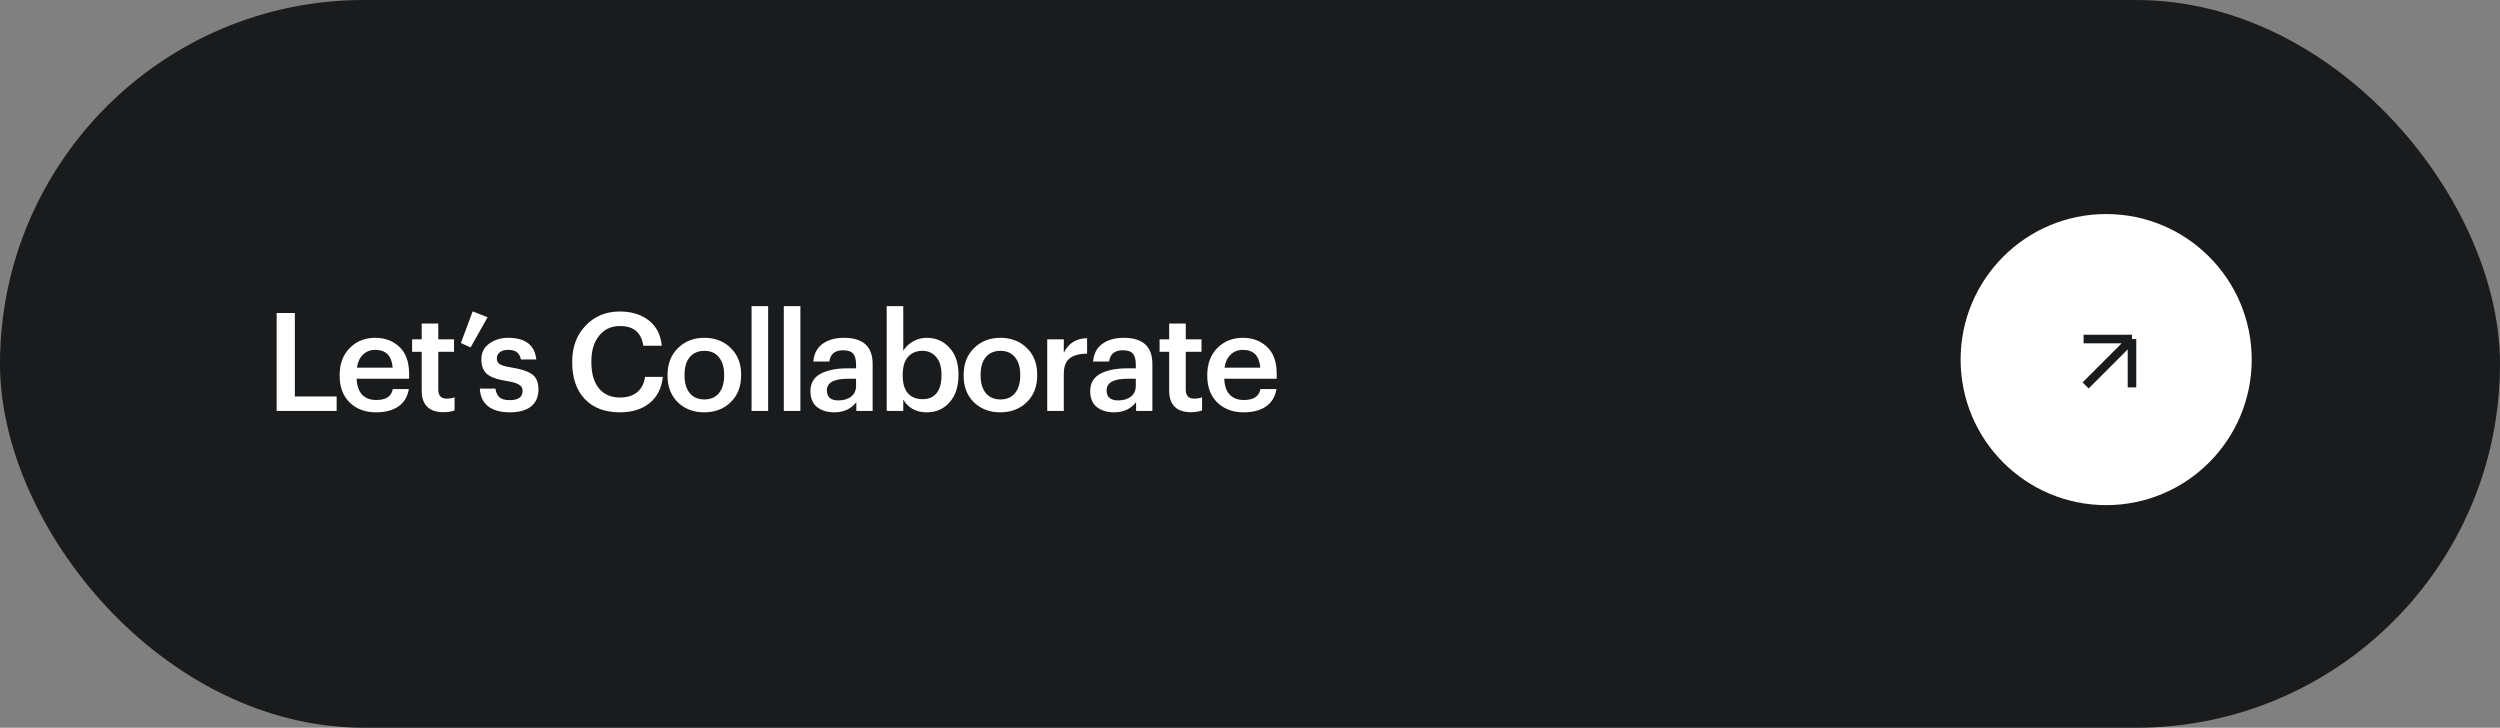
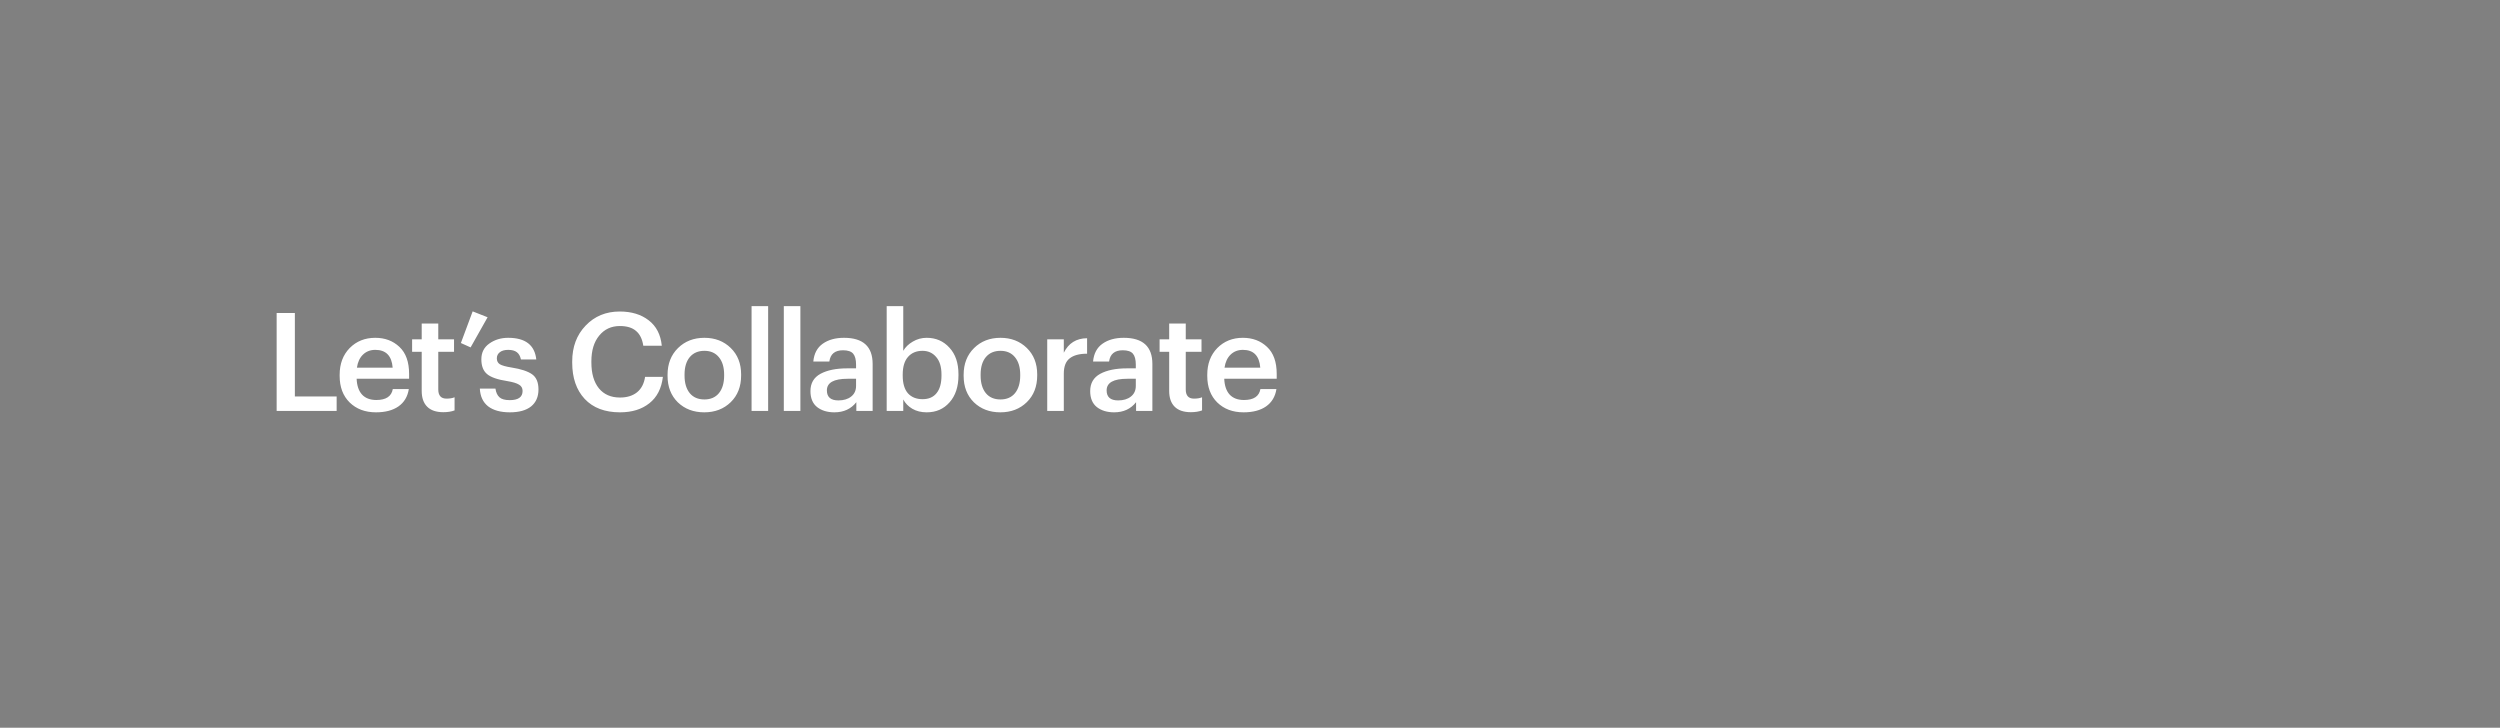
<svg xmlns="http://www.w3.org/2000/svg" width="292" height="85" viewBox="0 0 292 85" fill="none">
  <rect x="0" y="0" width="292" height="85" fill="#808080" stroke="none" />
-   <rect width="292" height="85" rx="42.5" fill="#191B1D" />
  <path d="M32.312 36.56H34.44V46.304H39.32V48H32.312V36.56ZM43.911 48.16C42.652 48.16 41.628 47.776 40.839 47.008C40.06 46.24 39.671 45.205 39.671 43.904V43.776C39.671 42.496 40.06 41.456 40.839 40.656C41.628 39.856 42.625 39.456 43.831 39.456C44.961 39.456 45.9 39.808 46.647 40.512C47.404 41.216 47.783 42.272 47.783 43.68V44.24H41.655C41.687 45.04 41.895 45.653 42.279 46.08C42.673 46.507 43.233 46.72 43.959 46.72C45.089 46.72 45.729 46.293 45.879 45.44H47.751C47.612 46.325 47.207 47.003 46.535 47.472C45.873 47.931 44.999 48.16 43.911 48.16ZM45.863 42.944C45.756 41.557 45.079 40.864 43.831 40.864C43.255 40.864 42.775 41.051 42.391 41.424C42.017 41.787 41.783 42.293 41.687 42.944H45.863ZM51.782 48.144C50.95 48.144 50.321 47.931 49.895 47.504C49.468 47.077 49.255 46.464 49.255 45.664V41.088H48.135V39.632H49.255V37.792H51.191V39.632H53.031V41.088H51.191V45.488C51.191 46.203 51.511 46.56 52.151 46.56C52.535 46.56 52.849 46.507 53.094 46.4V47.936C52.721 48.075 52.284 48.144 51.782 48.144ZM53.831 40.064L55.207 36.368L56.951 37.056L54.967 40.576L53.831 40.064ZM59.55 48.16C58.462 48.16 57.614 47.925 57.006 47.456C56.408 46.976 56.088 46.288 56.046 45.392H57.87C57.934 45.84 58.088 46.176 58.334 46.4C58.579 46.624 58.979 46.736 59.534 46.736C60.536 46.736 61.038 46.379 61.038 45.664C61.038 45.333 60.899 45.088 60.622 44.928C60.355 44.757 59.896 44.619 59.246 44.512C58.126 44.341 57.342 44.069 56.894 43.696C56.446 43.323 56.222 42.747 56.222 41.968C56.222 41.179 56.531 40.565 57.15 40.128C57.779 39.68 58.515 39.456 59.358 39.456C61.363 39.456 62.456 40.299 62.638 41.984H60.846C60.76 41.589 60.6 41.307 60.366 41.136C60.131 40.955 59.795 40.864 59.358 40.864C58.942 40.864 58.616 40.955 58.382 41.136C58.147 41.317 58.03 41.557 58.03 41.856C58.03 42.165 58.147 42.395 58.382 42.544C58.627 42.693 59.086 42.821 59.758 42.928C60.846 43.099 61.64 43.36 62.142 43.712C62.643 44.064 62.894 44.656 62.894 45.488C62.894 46.341 62.606 47.003 62.03 47.472C61.454 47.931 60.627 48.16 59.55 48.16ZM72.418 48.16C70.647 48.16 69.271 47.637 68.29 46.592C67.319 45.547 66.834 44.133 66.834 42.352V42.224C66.834 40.517 67.356 39.12 68.401 38.032C69.447 36.933 70.775 36.384 72.385 36.384C73.751 36.384 74.876 36.725 75.761 37.408C76.657 38.091 77.169 39.083 77.297 40.384H75.138C75.02 39.605 74.737 39.029 74.29 38.656C73.852 38.272 73.223 38.08 72.401 38.08C71.399 38.08 70.594 38.453 69.986 39.2C69.377 39.936 69.073 40.939 69.073 42.208V42.336C69.073 43.627 69.367 44.635 69.954 45.36C70.54 46.075 71.362 46.432 72.418 46.432C73.228 46.432 73.889 46.229 74.401 45.824C74.913 45.408 75.228 44.805 75.346 44.016H77.425C77.266 45.371 76.737 46.4 75.841 47.104C74.956 47.808 73.815 48.16 72.418 48.16ZM82.275 46.656C83.001 46.656 83.566 46.411 83.971 45.92C84.377 45.419 84.579 44.736 84.579 43.872V43.76C84.579 42.896 84.377 42.219 83.971 41.728C83.566 41.227 83.001 40.976 82.275 40.976C81.55 40.976 80.979 41.221 80.563 41.712C80.158 42.203 79.955 42.88 79.955 43.744V43.872C79.955 44.736 80.158 45.419 80.563 45.92C80.969 46.411 81.539 46.656 82.275 46.656ZM85.347 46.976C84.537 47.765 83.507 48.16 82.259 48.16C81.011 48.16 79.982 47.771 79.171 46.992C78.371 46.203 77.971 45.173 77.971 43.904V43.776C77.971 42.496 78.377 41.456 79.187 40.656C79.998 39.856 81.027 39.456 82.275 39.456C83.513 39.456 84.537 39.851 85.347 40.64C86.158 41.429 86.563 42.459 86.563 43.728V43.856C86.563 45.147 86.158 46.187 85.347 46.976ZM87.783 35.76H89.719V48H87.783V35.76ZM91.549 35.76H93.485V48H91.549V35.76ZM97.46 48.16C96.638 48.16 95.966 47.957 95.444 47.552C94.921 47.136 94.66 46.512 94.66 45.68C94.66 44.763 95.049 44.091 95.828 43.664C96.617 43.237 97.657 43.024 98.948 43.024H99.988V42.592C99.988 42.005 99.876 41.579 99.652 41.312C99.428 41.045 99.033 40.912 98.468 40.912C97.518 40.912 96.985 41.349 96.868 42.224H94.996C95.081 41.296 95.449 40.603 96.1 40.144C96.75 39.685 97.577 39.456 98.58 39.456C100.809 39.456 101.924 40.475 101.924 42.512V48H100.02V46.976C99.401 47.765 98.548 48.16 97.46 48.16ZM97.924 46.768C98.542 46.768 99.038 46.619 99.412 46.32C99.796 46.021 99.988 45.605 99.988 45.072V44.24H98.996C97.385 44.24 96.58 44.693 96.58 45.6C96.58 46.379 97.028 46.768 97.924 46.768ZM108.237 48.16C107.597 48.16 107.037 48.021 106.557 47.744C106.088 47.467 105.736 47.104 105.501 46.656V48H103.565V35.76H105.501V40.976C105.746 40.549 106.114 40.192 106.605 39.904C107.106 39.605 107.65 39.456 108.237 39.456C109.314 39.456 110.2 39.84 110.893 40.608C111.597 41.365 111.949 42.4 111.949 43.712V43.84C111.949 45.163 111.602 46.213 110.909 46.992C110.226 47.771 109.336 48.16 108.237 48.16ZM107.757 46.624C108.472 46.624 109.016 46.389 109.389 45.92C109.773 45.451 109.965 44.768 109.965 43.872V43.744C109.965 42.848 109.757 42.165 109.341 41.696C108.936 41.216 108.402 40.976 107.741 40.976C107.037 40.976 106.477 41.211 106.061 41.68C105.645 42.149 105.437 42.837 105.437 43.744V43.872C105.437 44.779 105.64 45.467 106.045 45.936C106.461 46.395 107.032 46.624 107.757 46.624ZM116.857 46.656C117.582 46.656 118.147 46.411 118.553 45.92C118.958 45.419 119.161 44.736 119.161 43.872V43.76C119.161 42.896 118.958 42.219 118.553 41.728C118.147 41.227 117.582 40.976 116.857 40.976C116.131 40.976 115.561 41.221 115.145 41.712C114.739 42.203 114.537 42.88 114.537 43.744V43.872C114.537 44.736 114.739 45.419 115.145 45.92C115.55 46.411 116.121 46.656 116.857 46.656ZM119.929 46.976C119.118 47.765 118.089 48.16 116.841 48.16C115.593 48.16 114.563 47.771 113.753 46.992C112.953 46.203 112.553 45.173 112.553 43.904V43.776C112.553 42.496 112.958 41.456 113.769 40.656C114.579 39.856 115.609 39.456 116.857 39.456C118.094 39.456 119.118 39.851 119.929 40.64C120.739 41.429 121.145 42.459 121.145 43.728V43.856C121.145 45.147 120.739 46.187 119.929 46.976ZM122.316 39.632H124.252V41.2C124.807 40.08 125.714 39.515 126.972 39.504V41.312C126.076 41.312 125.399 41.493 124.94 41.856C124.482 42.208 124.252 42.805 124.252 43.648V48H122.316V39.632ZM130.134 48.16C129.313 48.16 128.641 47.957 128.118 47.552C127.595 47.136 127.334 46.512 127.334 45.68C127.334 44.763 127.723 44.091 128.502 43.664C129.291 43.237 130.331 43.024 131.622 43.024H132.662V42.592C132.662 42.005 132.55 41.579 132.326 41.312C132.102 41.045 131.707 40.912 131.142 40.912C130.193 40.912 129.659 41.349 129.542 42.224H127.67C127.755 41.296 128.123 40.603 128.774 40.144C129.425 39.685 130.251 39.456 131.254 39.456C133.483 39.456 134.598 40.475 134.598 42.512V48H132.694V46.976C132.075 47.765 131.222 48.16 130.134 48.16ZM130.598 46.768C131.217 46.768 131.713 46.619 132.086 46.32C132.47 46.021 132.662 45.605 132.662 45.072V44.24H131.67C130.059 44.24 129.254 44.693 129.254 45.6C129.254 46.379 129.702 46.768 130.598 46.768ZM139.088 48.144C138.256 48.144 137.626 47.931 137.2 47.504C136.773 47.077 136.56 46.464 136.56 45.664V41.088H135.44V39.632H136.56V37.792H138.496V39.632H140.336V41.088H138.496V45.488C138.496 46.203 138.816 46.56 139.456 46.56C139.84 46.56 140.154 46.507 140.4 46.4V47.936C140.026 48.075 139.589 48.144 139.088 48.144ZM145.248 48.16C143.99 48.16 142.966 47.776 142.176 47.008C141.398 46.24 141.008 45.205 141.008 43.904V43.776C141.008 42.496 141.398 41.456 142.176 40.656C142.966 39.856 143.963 39.456 145.168 39.456C146.299 39.456 147.238 39.808 147.984 40.512C148.742 41.216 149.12 42.272 149.12 43.68V44.24H142.992C143.024 45.04 143.232 45.653 143.616 46.08C144.011 46.507 144.571 46.72 145.296 46.72C146.427 46.72 147.067 46.293 147.216 45.44H149.088C148.95 46.325 148.544 47.003 147.872 47.472C147.211 47.931 146.336 48.16 145.248 48.16ZM147.2 42.944C147.094 41.557 146.416 40.864 145.168 40.864C144.592 40.864 144.112 41.051 143.728 41.424C143.355 41.787 143.12 42.293 143.024 42.944H147.2Z" fill="white" />
-   <circle cx="246" cy="42" r="17" fill="white" />
-   <path d="M243.599 45.017L249.016 39.6M249.016 39.6H243.364M249.016 39.6V45.252" stroke="#191B1D" />
</svg>